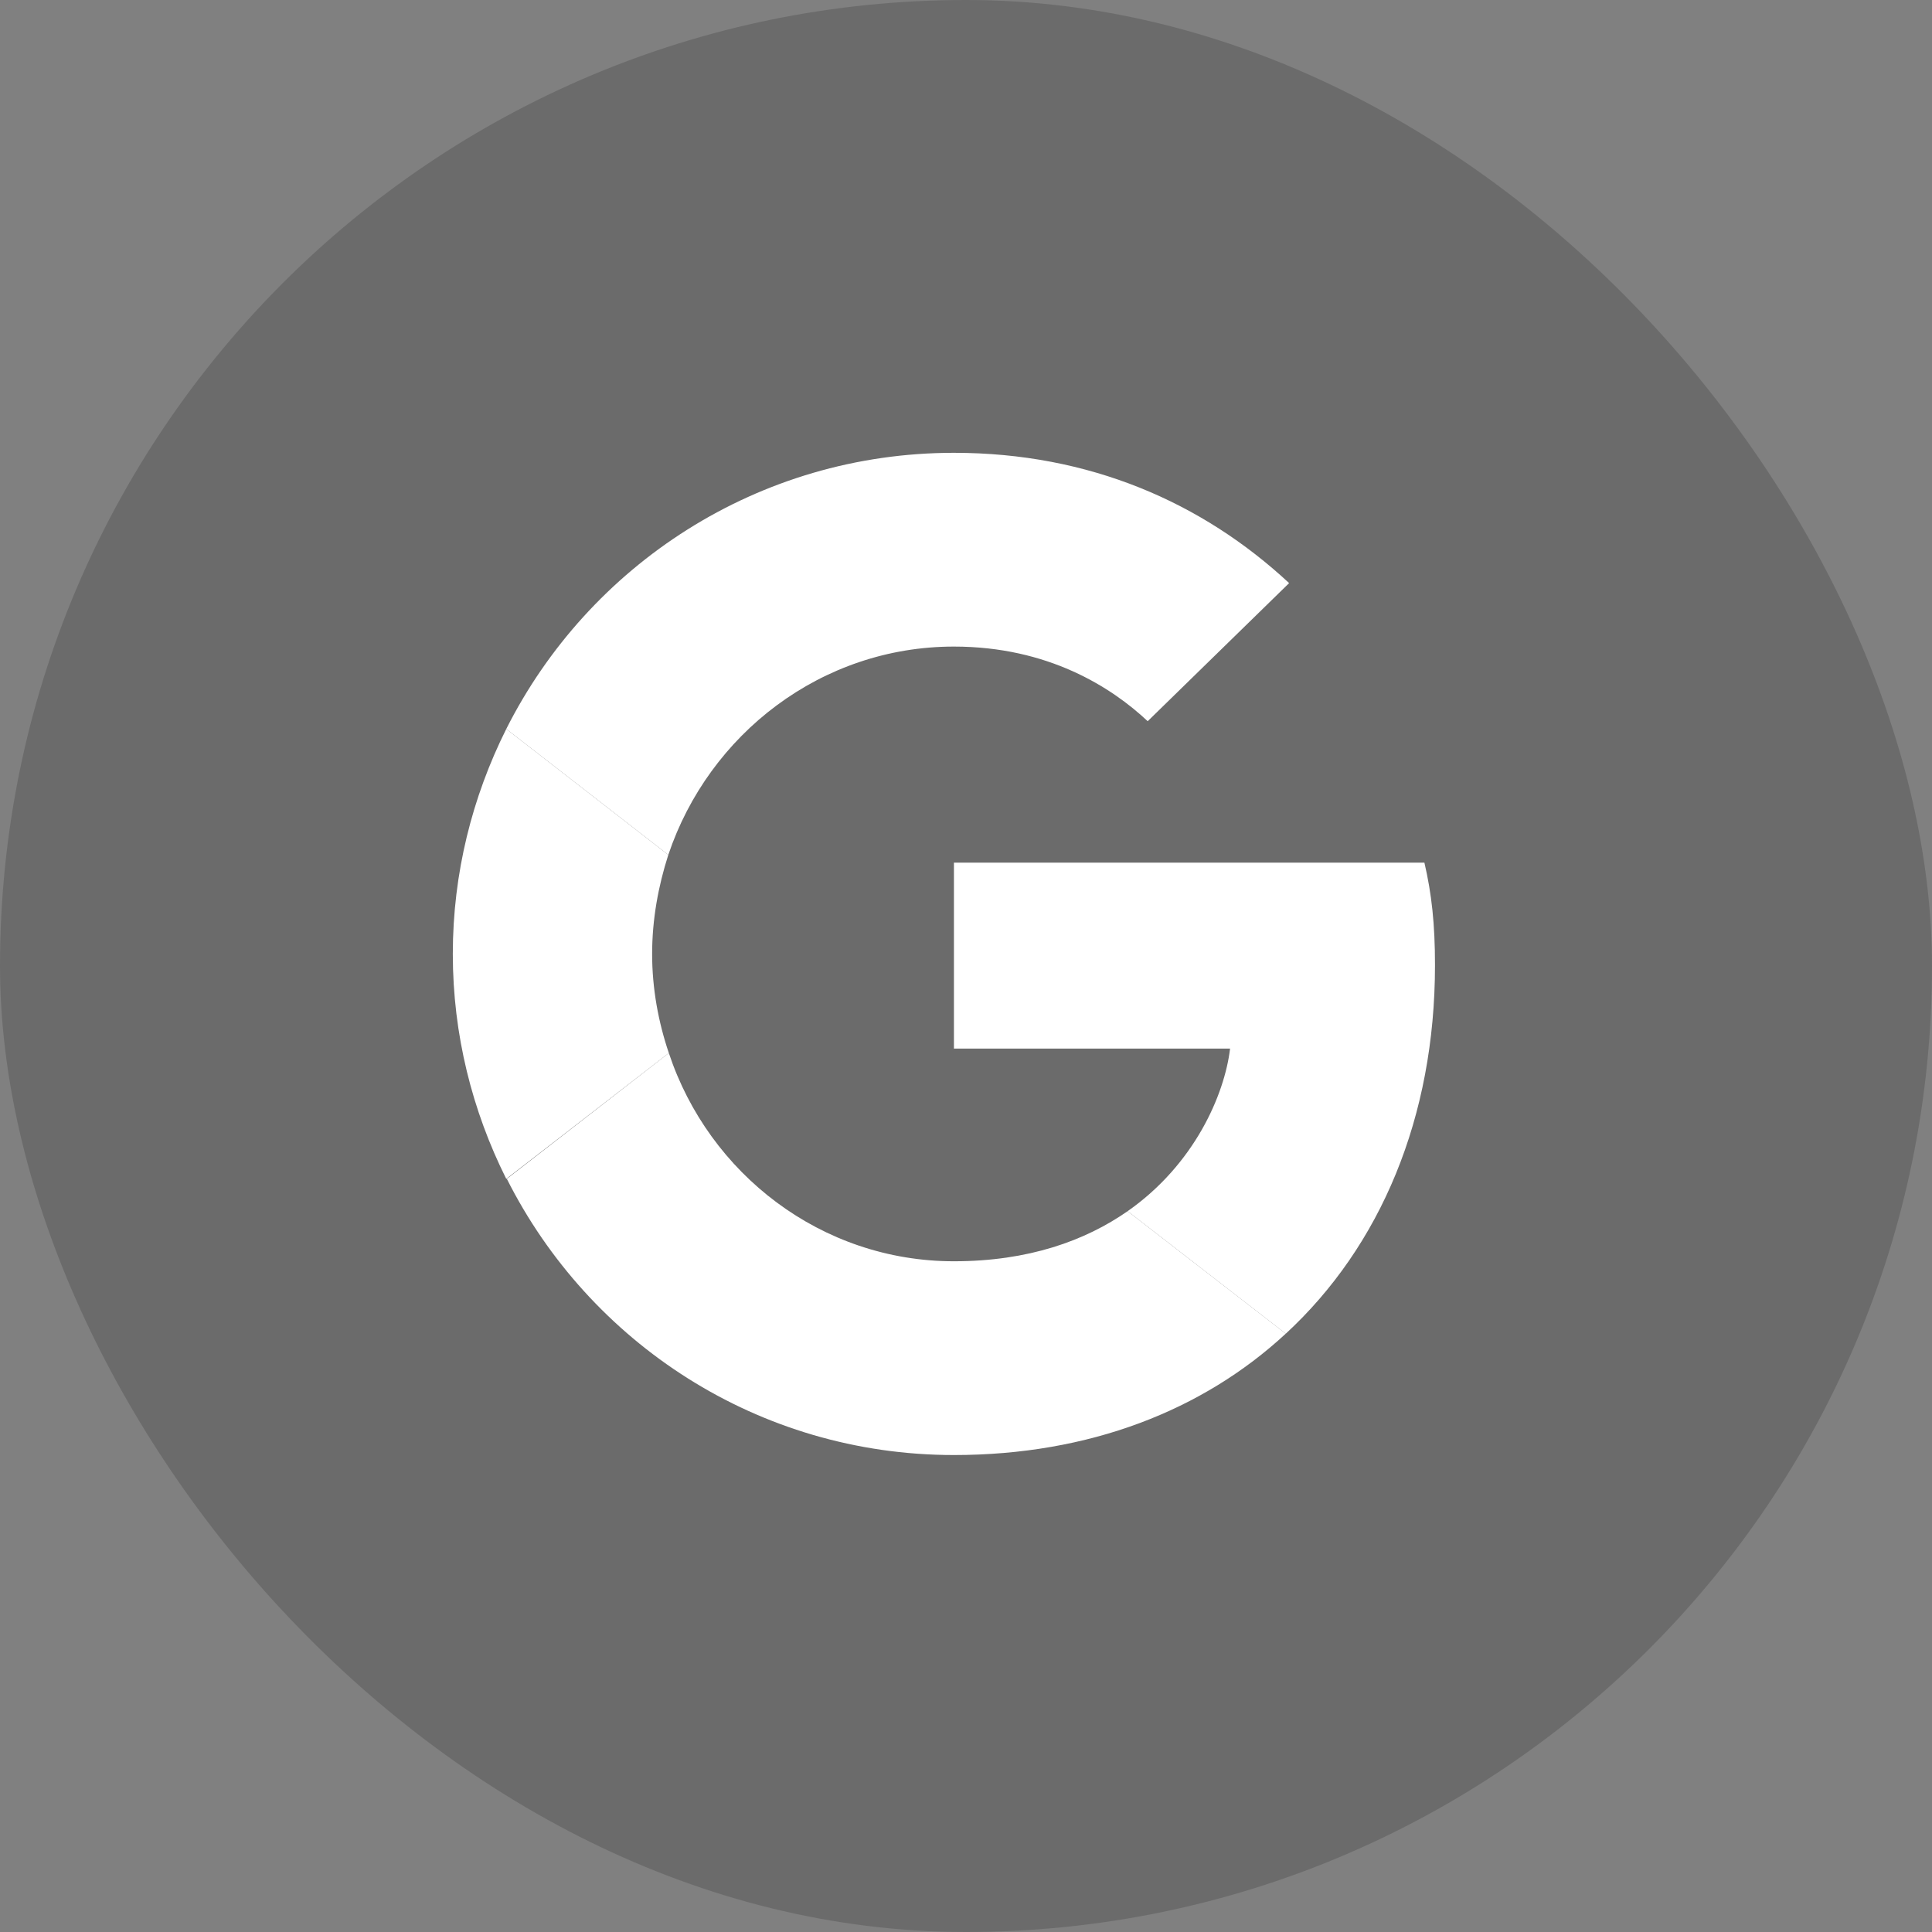
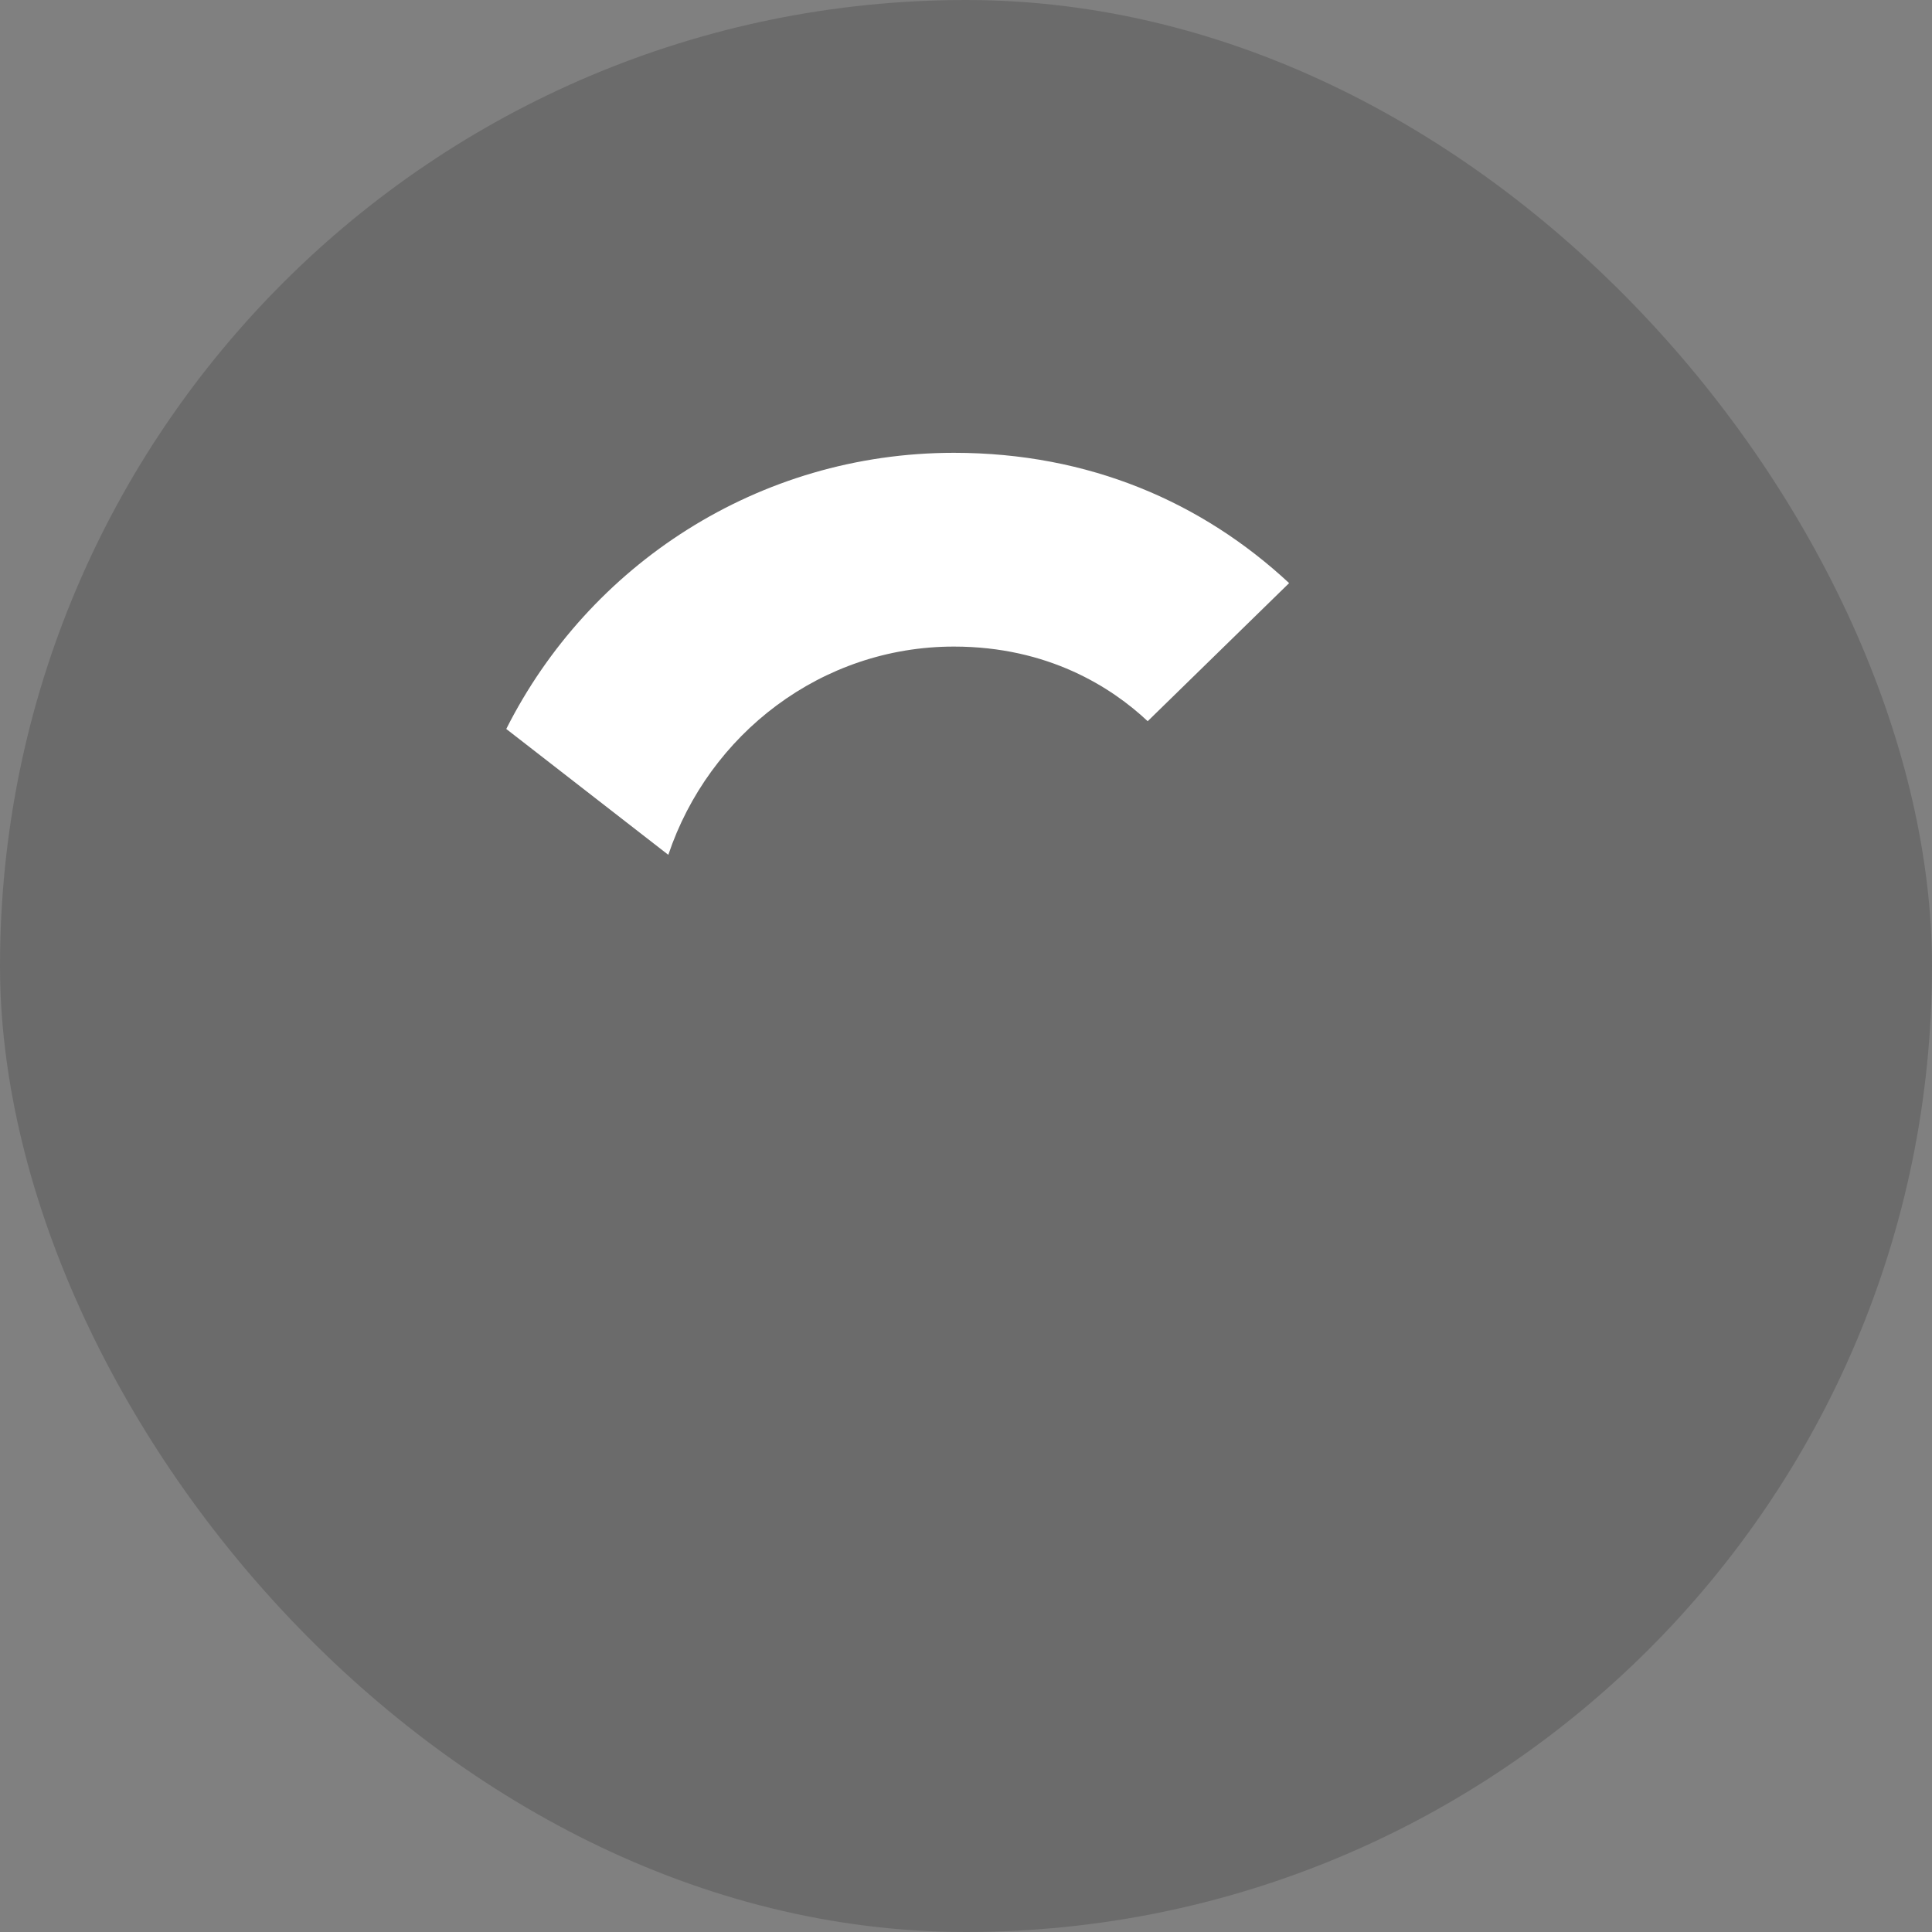
<svg xmlns="http://www.w3.org/2000/svg" width="48" height="48" viewBox="0 0 48 48" fill="none">
  <rect x="0" y="0" width="48" height="48" fill="#808080" stroke="none" />
  <rect width="48" height="48" rx="24" fill="#191919" fill-opacity="0.2" />
  <path d="M23.7 16.064C26.038 16.064 27.615 17.074 28.514 17.918L32.028 14.487C29.87 12.481 27.062 11.25 23.7 11.25C18.831 11.25 14.626 14.044 12.578 18.111L16.604 21.238C17.613 18.236 20.408 16.064 23.7 16.064Z" fill="white" />
-   <path d="M35.652 23.977C35.652 22.953 35.569 22.206 35.389 21.432H23.7V26.052H30.561C30.423 27.2 29.676 28.929 28.016 30.091L31.945 33.135C34.296 30.963 35.652 27.767 35.652 23.977Z" fill="white" />
-   <path d="M16.617 26.162C16.355 25.388 16.202 24.558 16.202 23.7C16.202 22.842 16.355 22.012 16.604 21.238L12.578 18.111C11.734 19.799 11.25 21.694 11.25 23.7C11.25 25.706 11.734 27.601 12.578 29.289L16.617 26.162Z" fill="white" />
-   <path d="M23.7 36.15C27.061 36.15 29.884 35.043 31.945 33.134L28.016 30.091C26.965 30.824 25.554 31.336 23.7 31.336C20.408 31.336 17.613 29.164 16.617 26.162L12.592 29.288C14.639 33.355 18.831 36.15 23.7 36.15Z" fill="white" />
</svg>